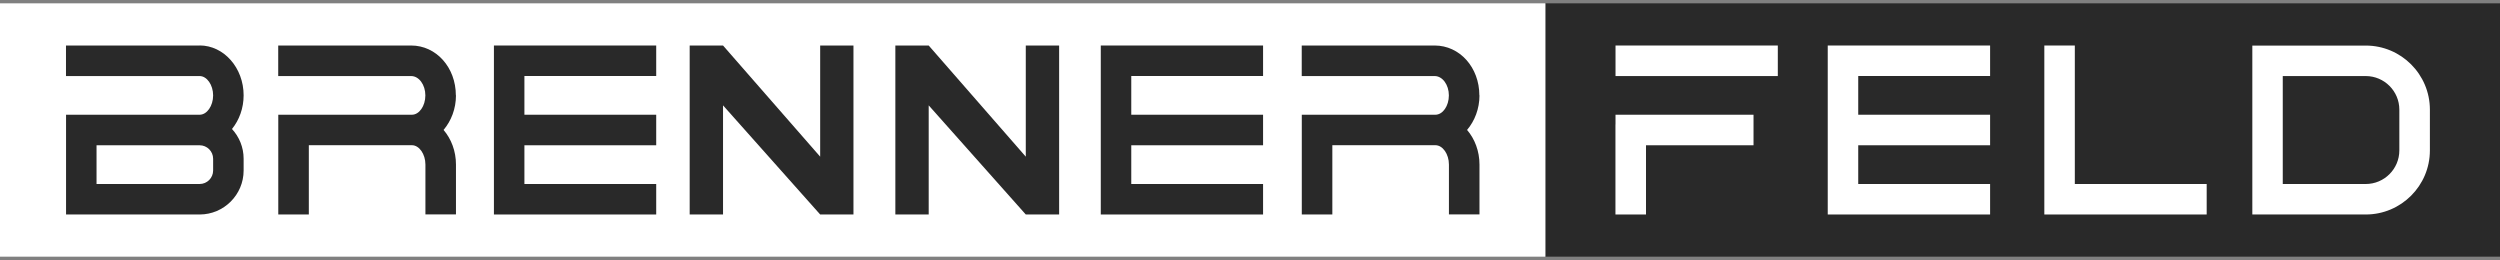
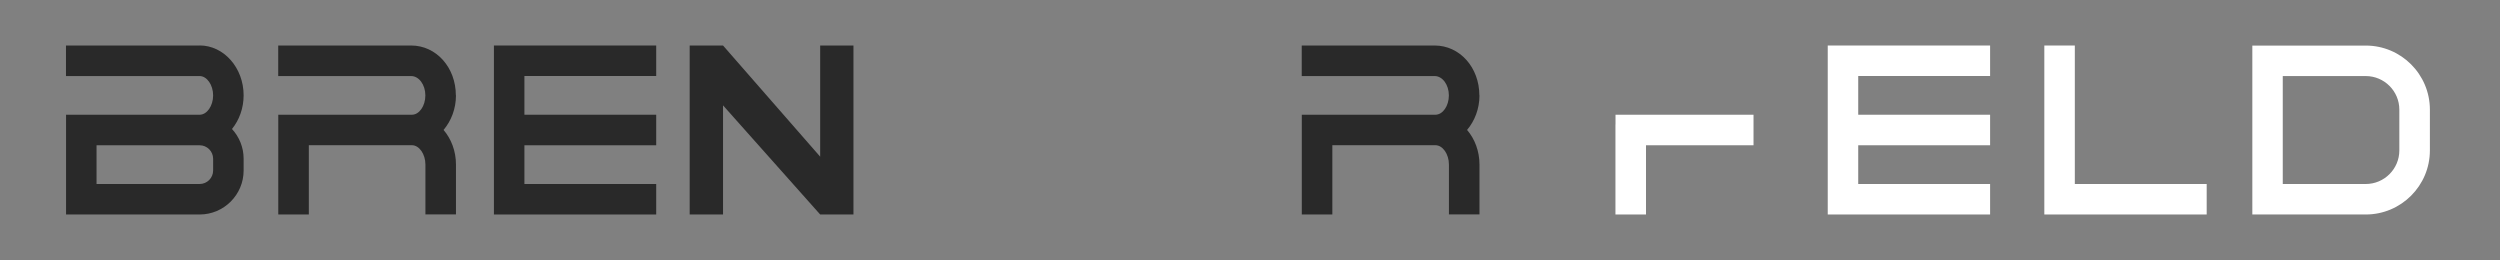
<svg xmlns="http://www.w3.org/2000/svg" width="250" height="26" viewBox="0 0 250 26" fill="none">
  <rect x="0" y="0" width="250" height="26" fill="#808080" stroke="none" />
  <g clip-path="url(#clip0_4169_192)">
-     <path d="M250 0.333H154.535V25.667H250V0.333Z" fill="#292929" />
    <path d="M236.581 4.557H225.233V21.449H236.581C240.113 21.449 242.989 18.573 242.989 15.041V10.965C242.989 7.433 240.113 4.557 236.581 4.557ZM239.934 15.041C239.934 16.89 238.431 18.4 236.575 18.4H228.276V7.606H236.575C238.425 7.606 239.934 9.11 239.934 10.965V15.041Z" fill="white" />
    <path d="M182.774 11.473V14.527V21.449H199.01V18.4H185.823V14.527H199.01V11.473H185.823V7.6H199.01V4.551H182.774V11.473Z" fill="white" />
    <path d="M207.482 4.551H204.433V21.449H220.668V18.4H207.482V4.551Z" fill="white" />
-     <path d="M177.781 4.551H161.552V7.606H177.781V4.551Z" fill="white" />
+     <path d="M177.781 4.551H161.552H177.781V4.551Z" fill="white" />
    <path d="M161.551 11.473V12.445H161.545V21.449H164.6V14.527H175.352V11.473H163.15H161.551Z" fill="white" />
-     <path d="M154.535 0.333H0V25.667H154.535V0.333Z" fill="white" />
    <path d="M19.964 4.551H6.599V7.606H19.964C20.692 7.606 21.313 8.495 21.313 9.539C21.313 10.584 20.698 11.473 19.964 11.473H6.605V21.449H19.964C22.387 21.449 24.362 19.474 24.362 17.051V15.87C24.362 14.724 23.92 13.686 23.198 12.899C23.92 12.009 24.362 10.828 24.362 9.533C24.362 6.783 22.387 4.545 19.964 4.545V4.551ZM21.313 17.051C21.313 17.791 20.71 18.4 19.964 18.4H9.654V14.527H19.964C20.704 14.527 21.313 15.13 21.313 15.876V17.057V17.051Z" fill="#292929" />
    <path d="M147.936 9.539C147.936 6.741 145.973 4.551 143.467 4.551H130.173V7.606H143.467C144.248 7.606 144.887 8.477 144.887 9.539C144.887 10.601 144.272 11.473 143.538 11.473H130.179V21.449H133.234V14.521H143.544C144.272 14.521 144.893 15.411 144.893 16.455V21.443H147.948V16.455C147.948 15.112 147.476 13.889 146.707 12.994C147.47 12.093 147.948 10.876 147.948 9.533L147.936 9.539Z" fill="#292929" />
    <path d="M45.585 9.539C45.585 6.741 43.622 4.551 41.116 4.551H27.822V7.606H41.116C41.897 7.606 42.536 8.477 42.536 9.539C42.536 10.601 41.921 11.473 41.187 11.473H27.828V21.449H30.883V14.521H41.193C41.921 14.521 42.542 15.411 42.542 16.455V21.443H45.597V16.455C45.597 15.112 45.125 13.889 44.356 12.994C45.119 12.093 45.597 10.876 45.597 9.533L45.585 9.539Z" fill="#292929" />
    <path d="M49.392 11.473V14.527V21.449H65.621V18.4H52.441V14.527H65.621V11.473H52.441V7.6H65.621V4.551H49.392V11.473Z" fill="#292929" />
-     <path d="M110.078 11.473V14.527V21.449H126.307V18.4H113.127V14.527H126.307V11.473H113.127V7.6H126.307V4.551H110.078V11.473Z" fill="#292929" />
-     <path d="M102.578 15.667L92.87 4.551H89.535V21.449H92.87V10.536L102.578 21.449H105.913V4.551H102.578V15.667Z" fill="#292929" />
    <path d="M82.017 15.667L72.303 4.551H68.968V21.449H72.303V10.536L82.017 21.449H85.346V4.551H82.017V15.667Z" fill="#292929" />
  </g>
  <defs>
    <clipPath id="clip0_4169_192">
      <rect width="250" height="25.334" fill="white" transform="translate(0 0.333)" />
    </clipPath>
  </defs>
</svg>